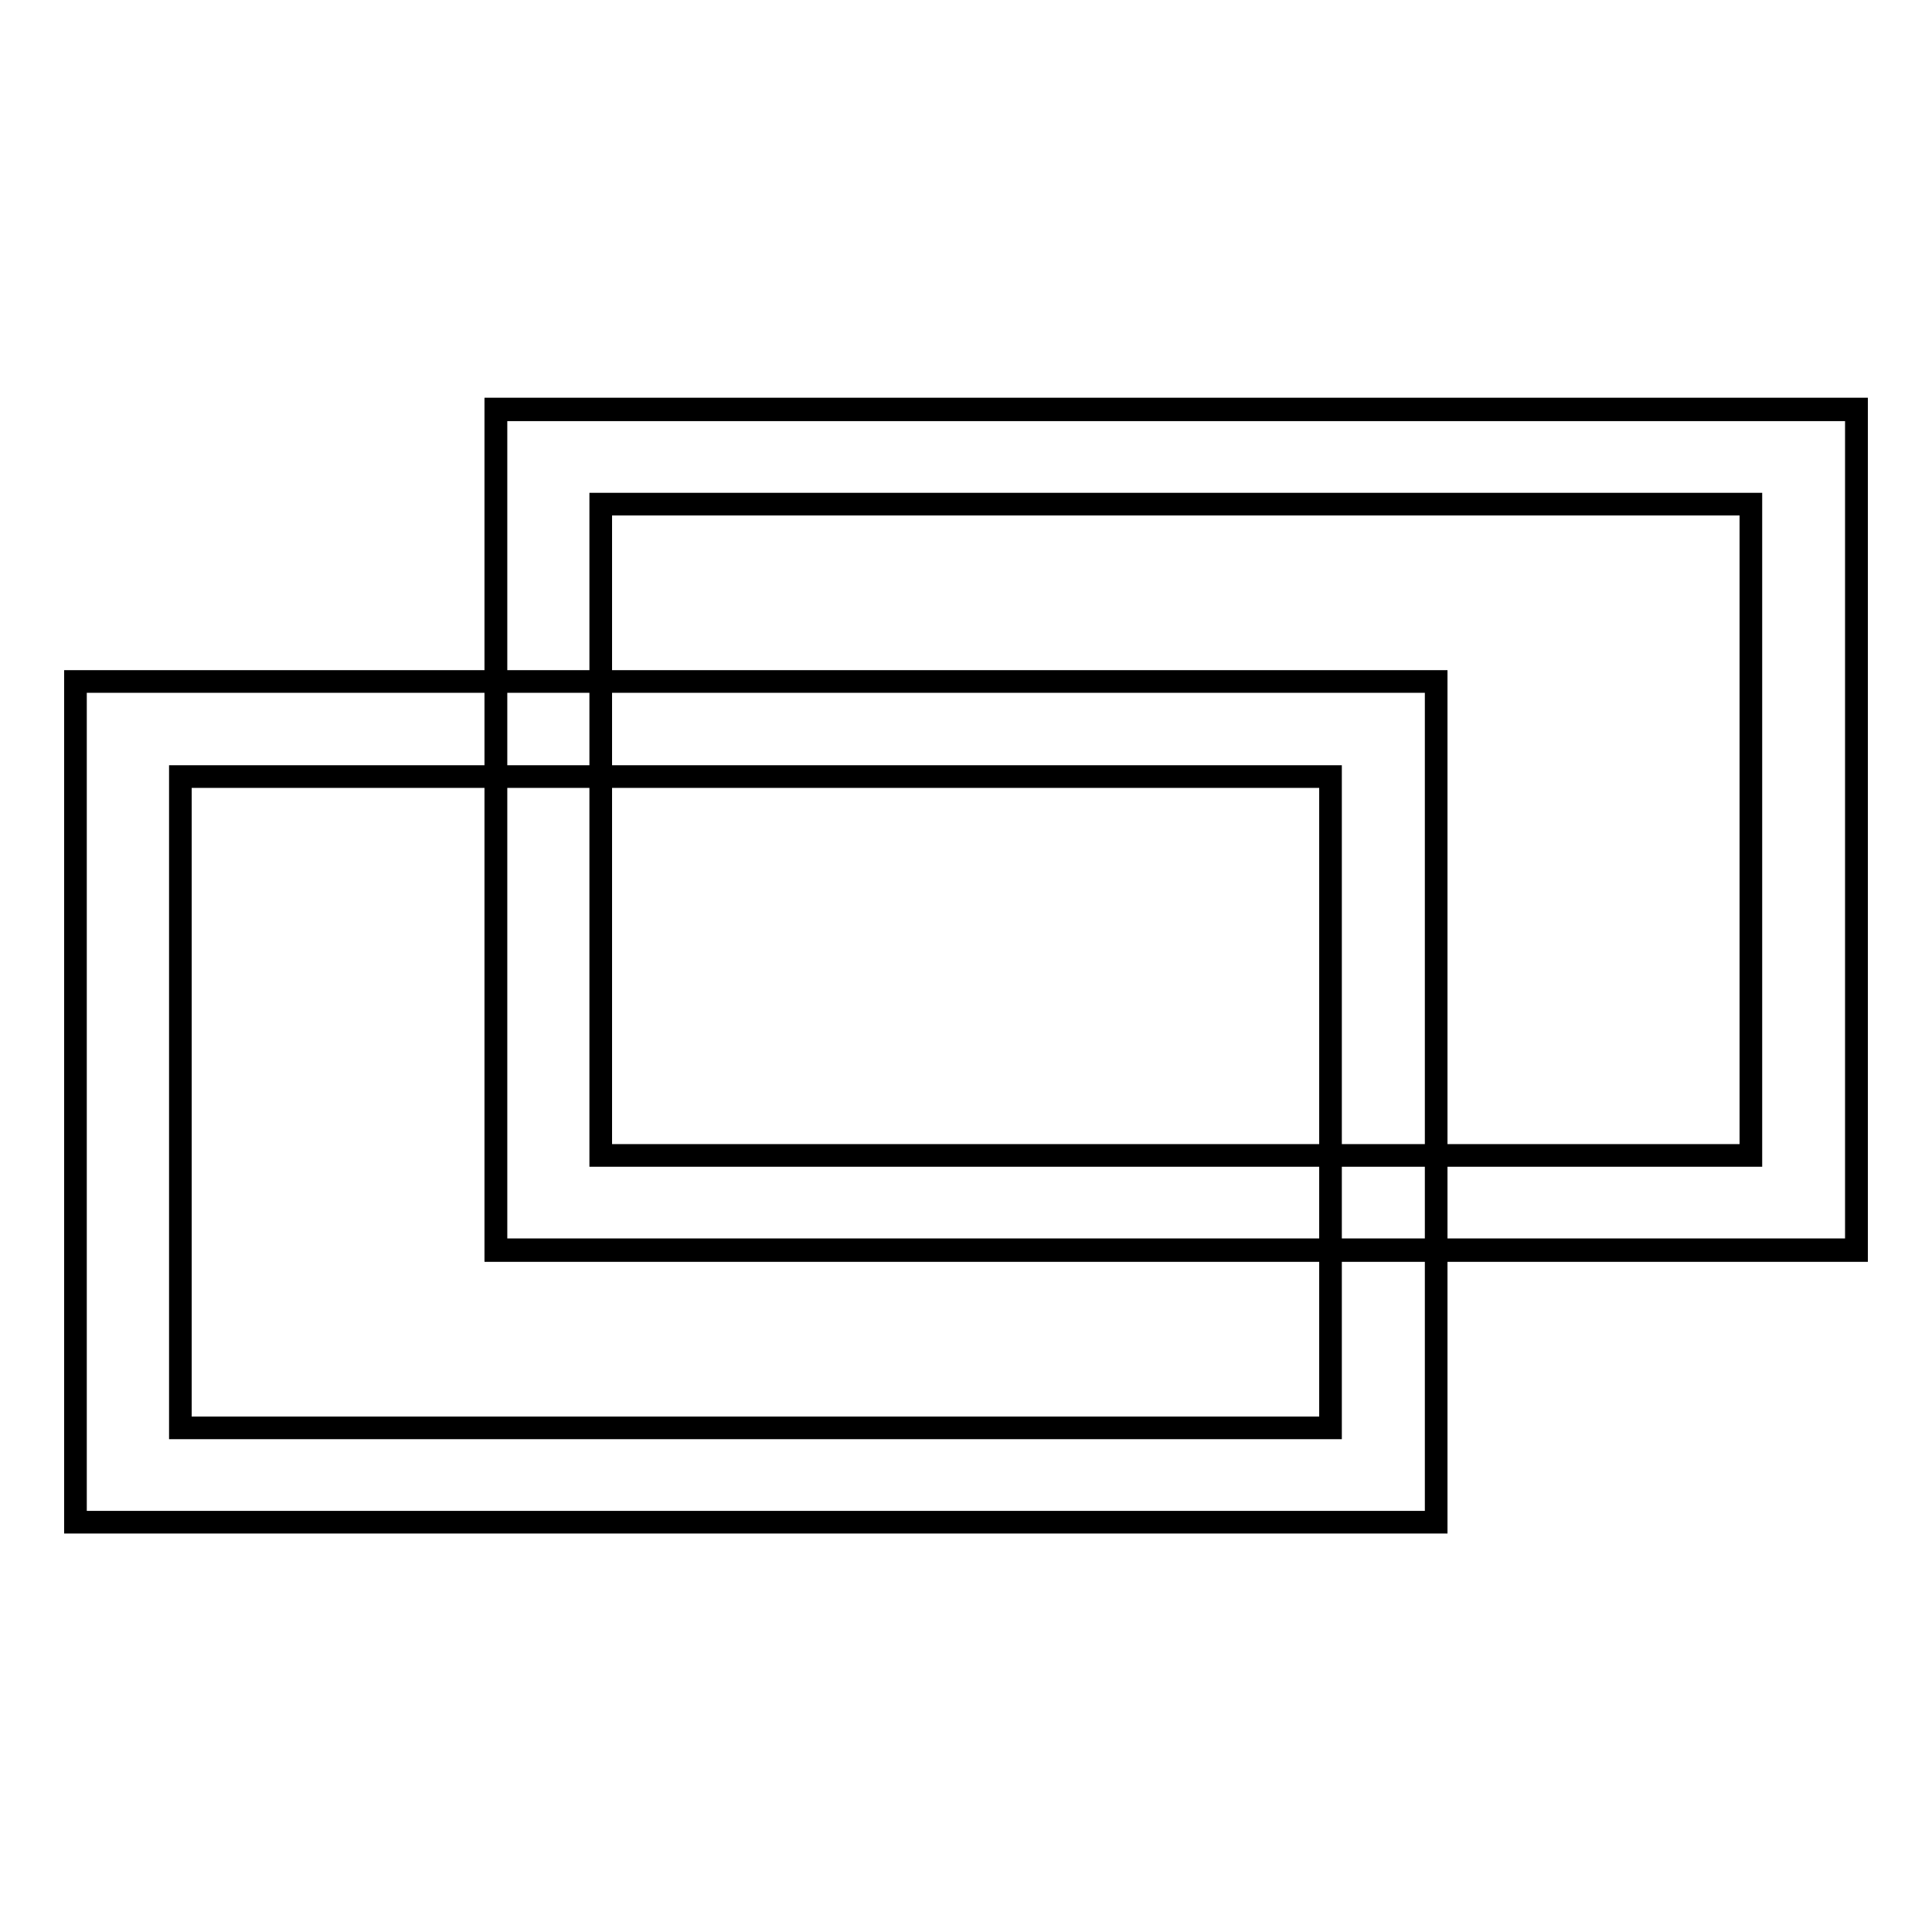
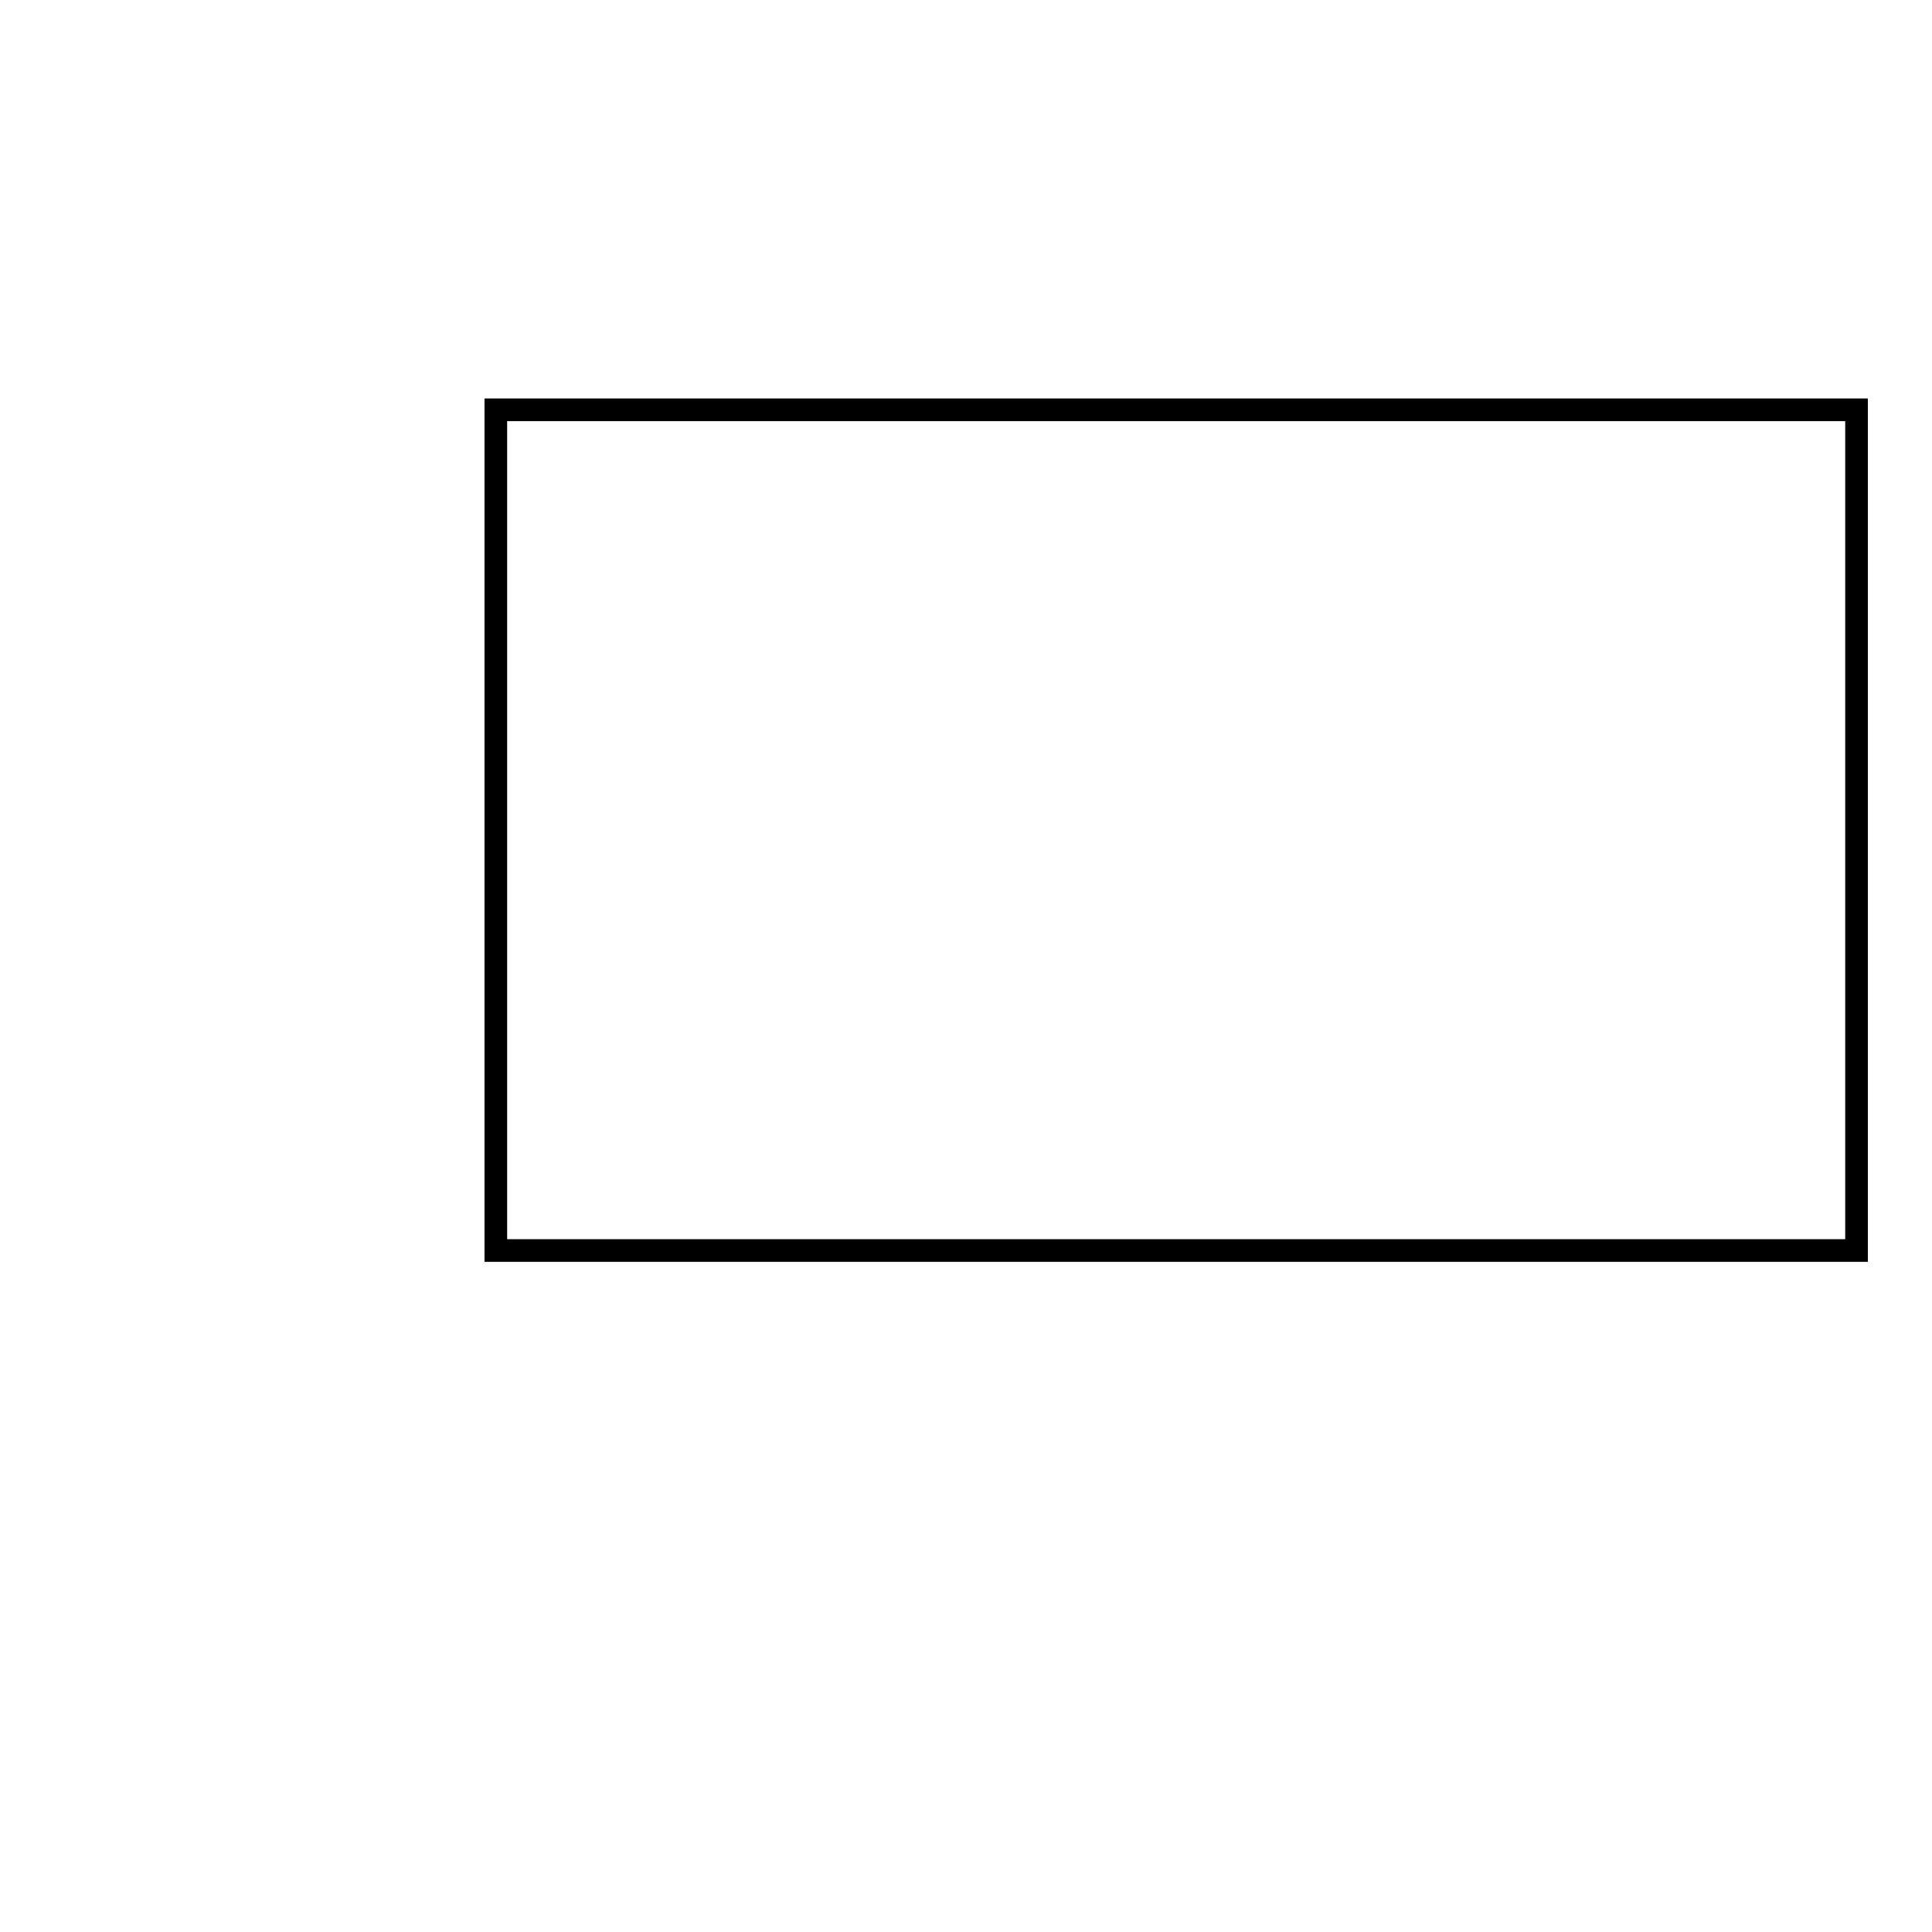
<svg xmlns="http://www.w3.org/2000/svg" version="1.1" x="0px" y="0px" viewBox="0 0 256 256" enable-background="new 0 0 256 256" xml:space="preserve">
  <g>
    <g>
-       <path stroke-width="3" fill-opacity="0" stroke="#000000" d="M65.7,54.2v111.4H246V54.2H65.7z M232.1,153.1H79.6V66.8h152.4V153.1z" />
      <path stroke-width="3" fill-opacity="0" stroke="#000000" d="M65.7,54.3H246v111.4H65.7V54.3L65.7,54.3z" />
-       <path stroke-width="3" fill-opacity="0" stroke="#000000" d="M10,90.3v111.4h180.3V90.3H10z M176.4,189.2H23.9v-86.3h152.4V189.2z" />
    </g>
  </g>
</svg>